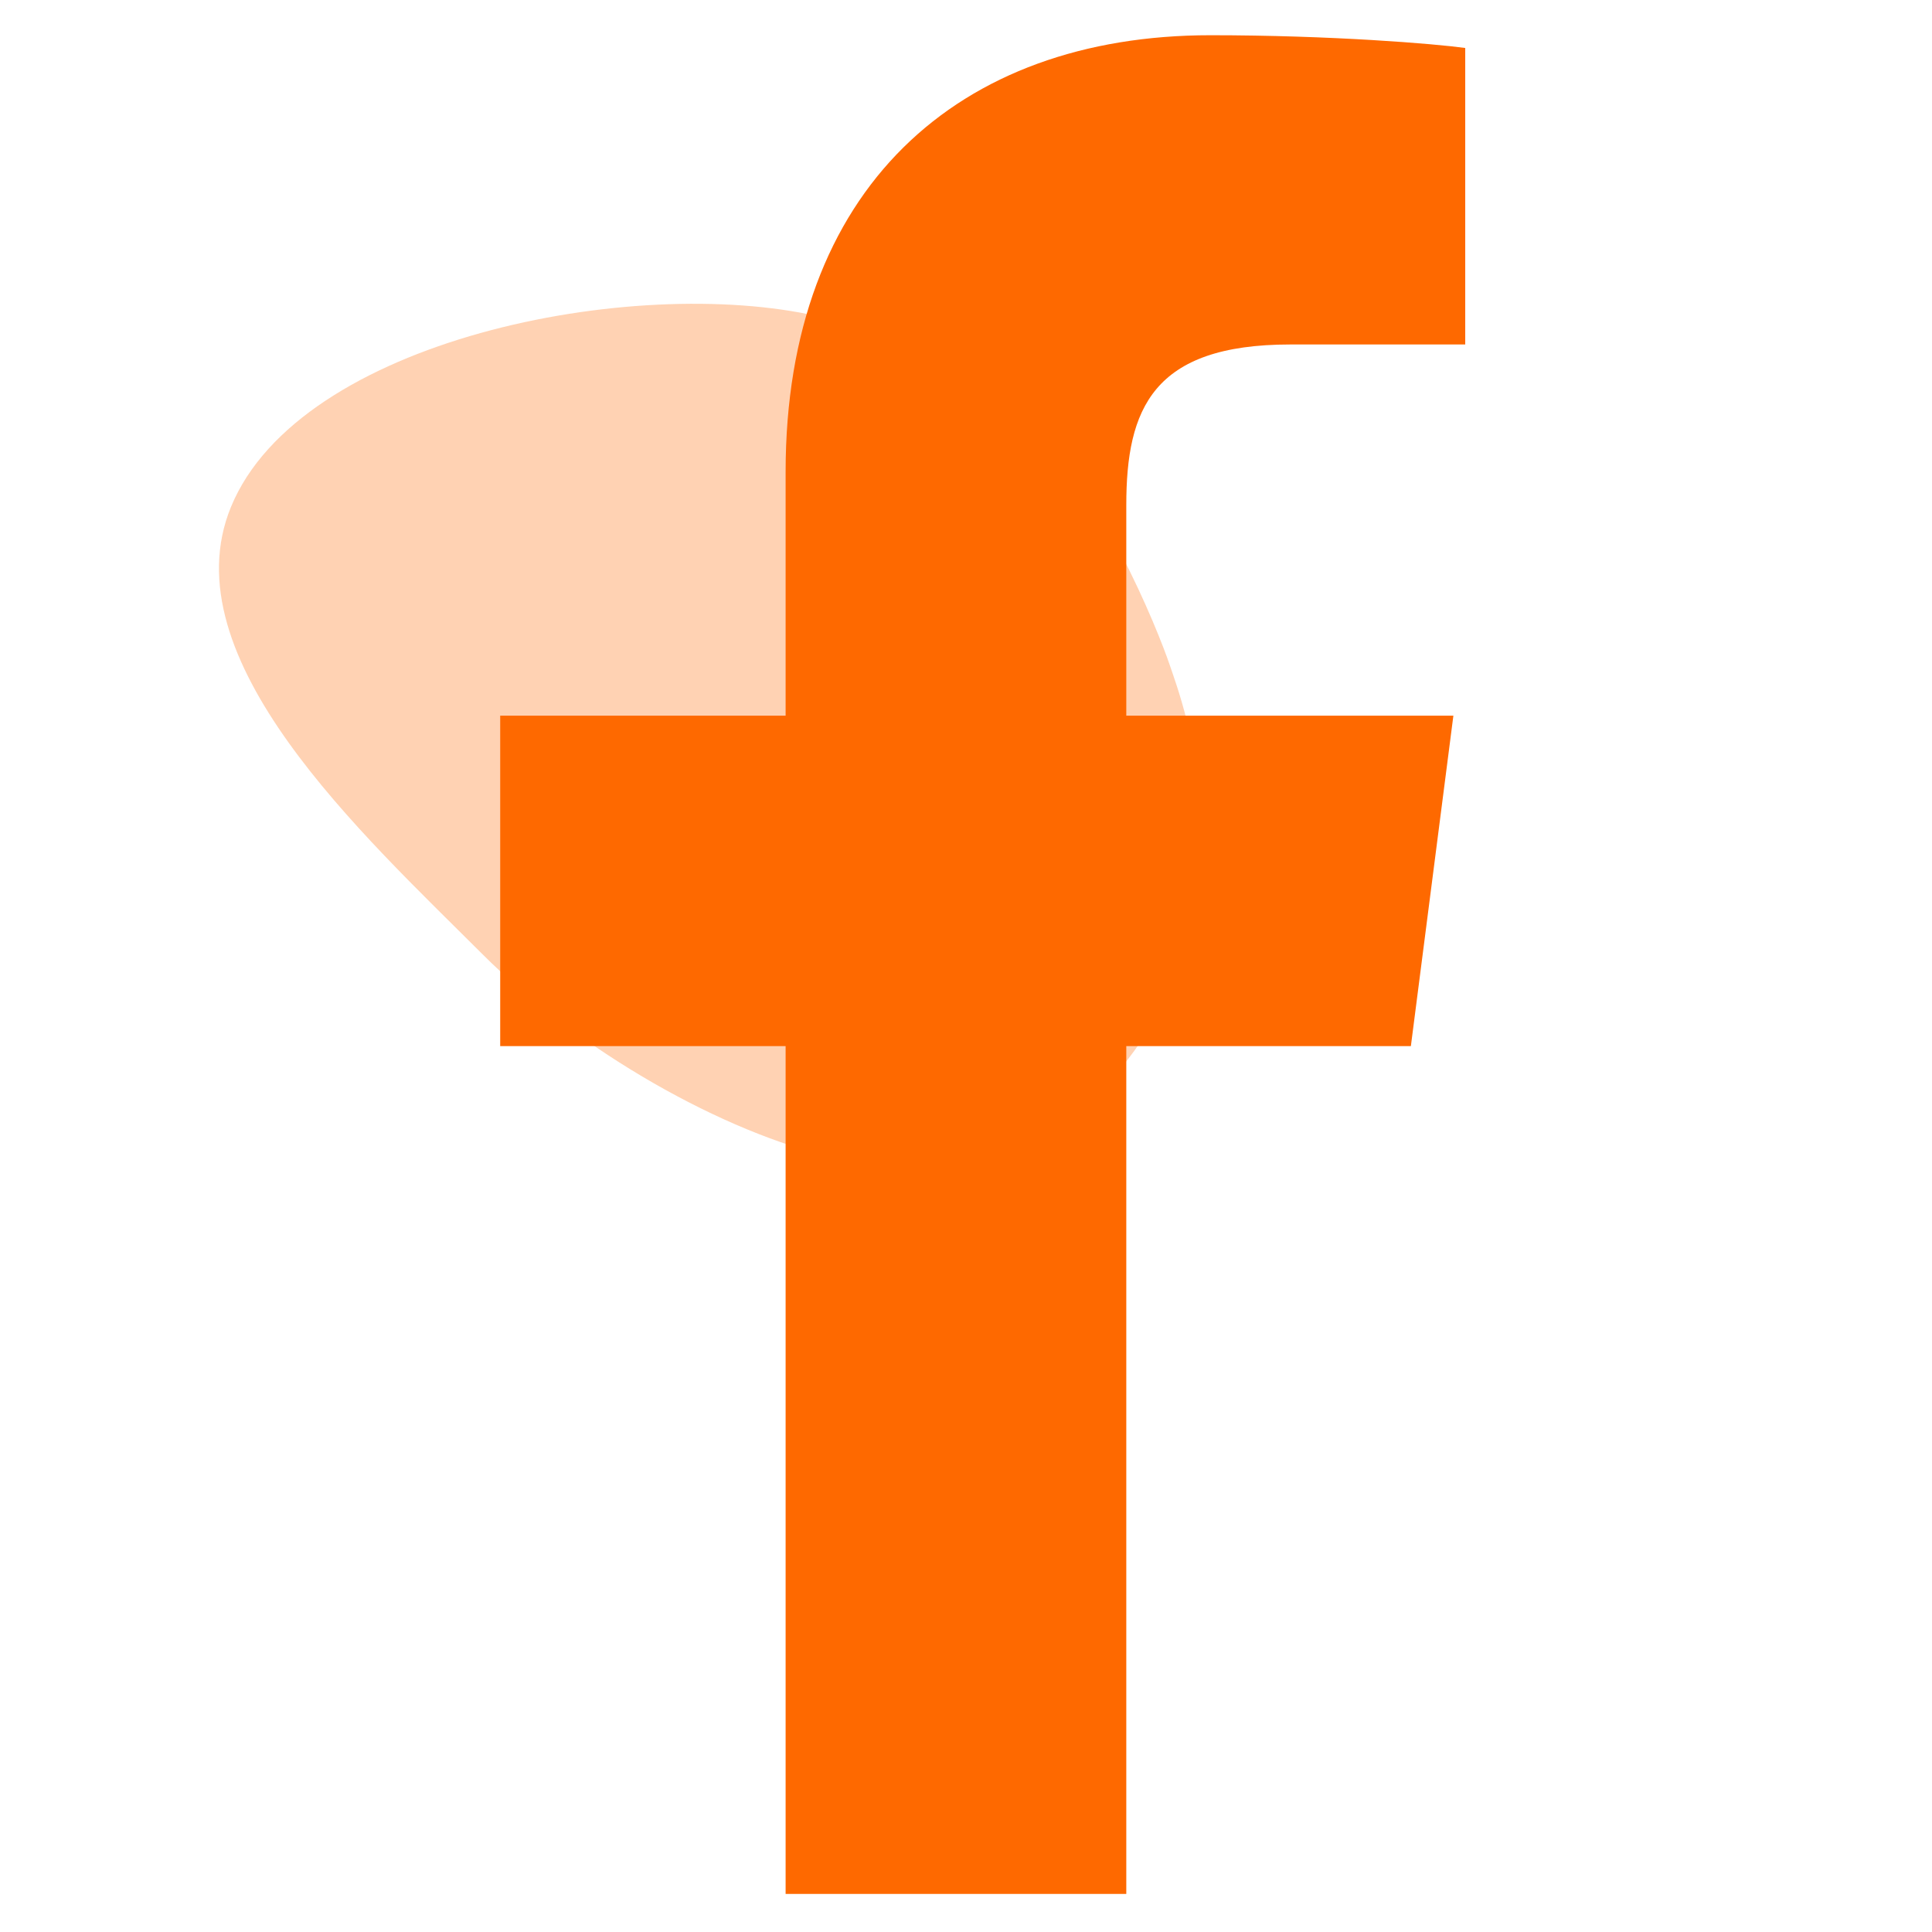
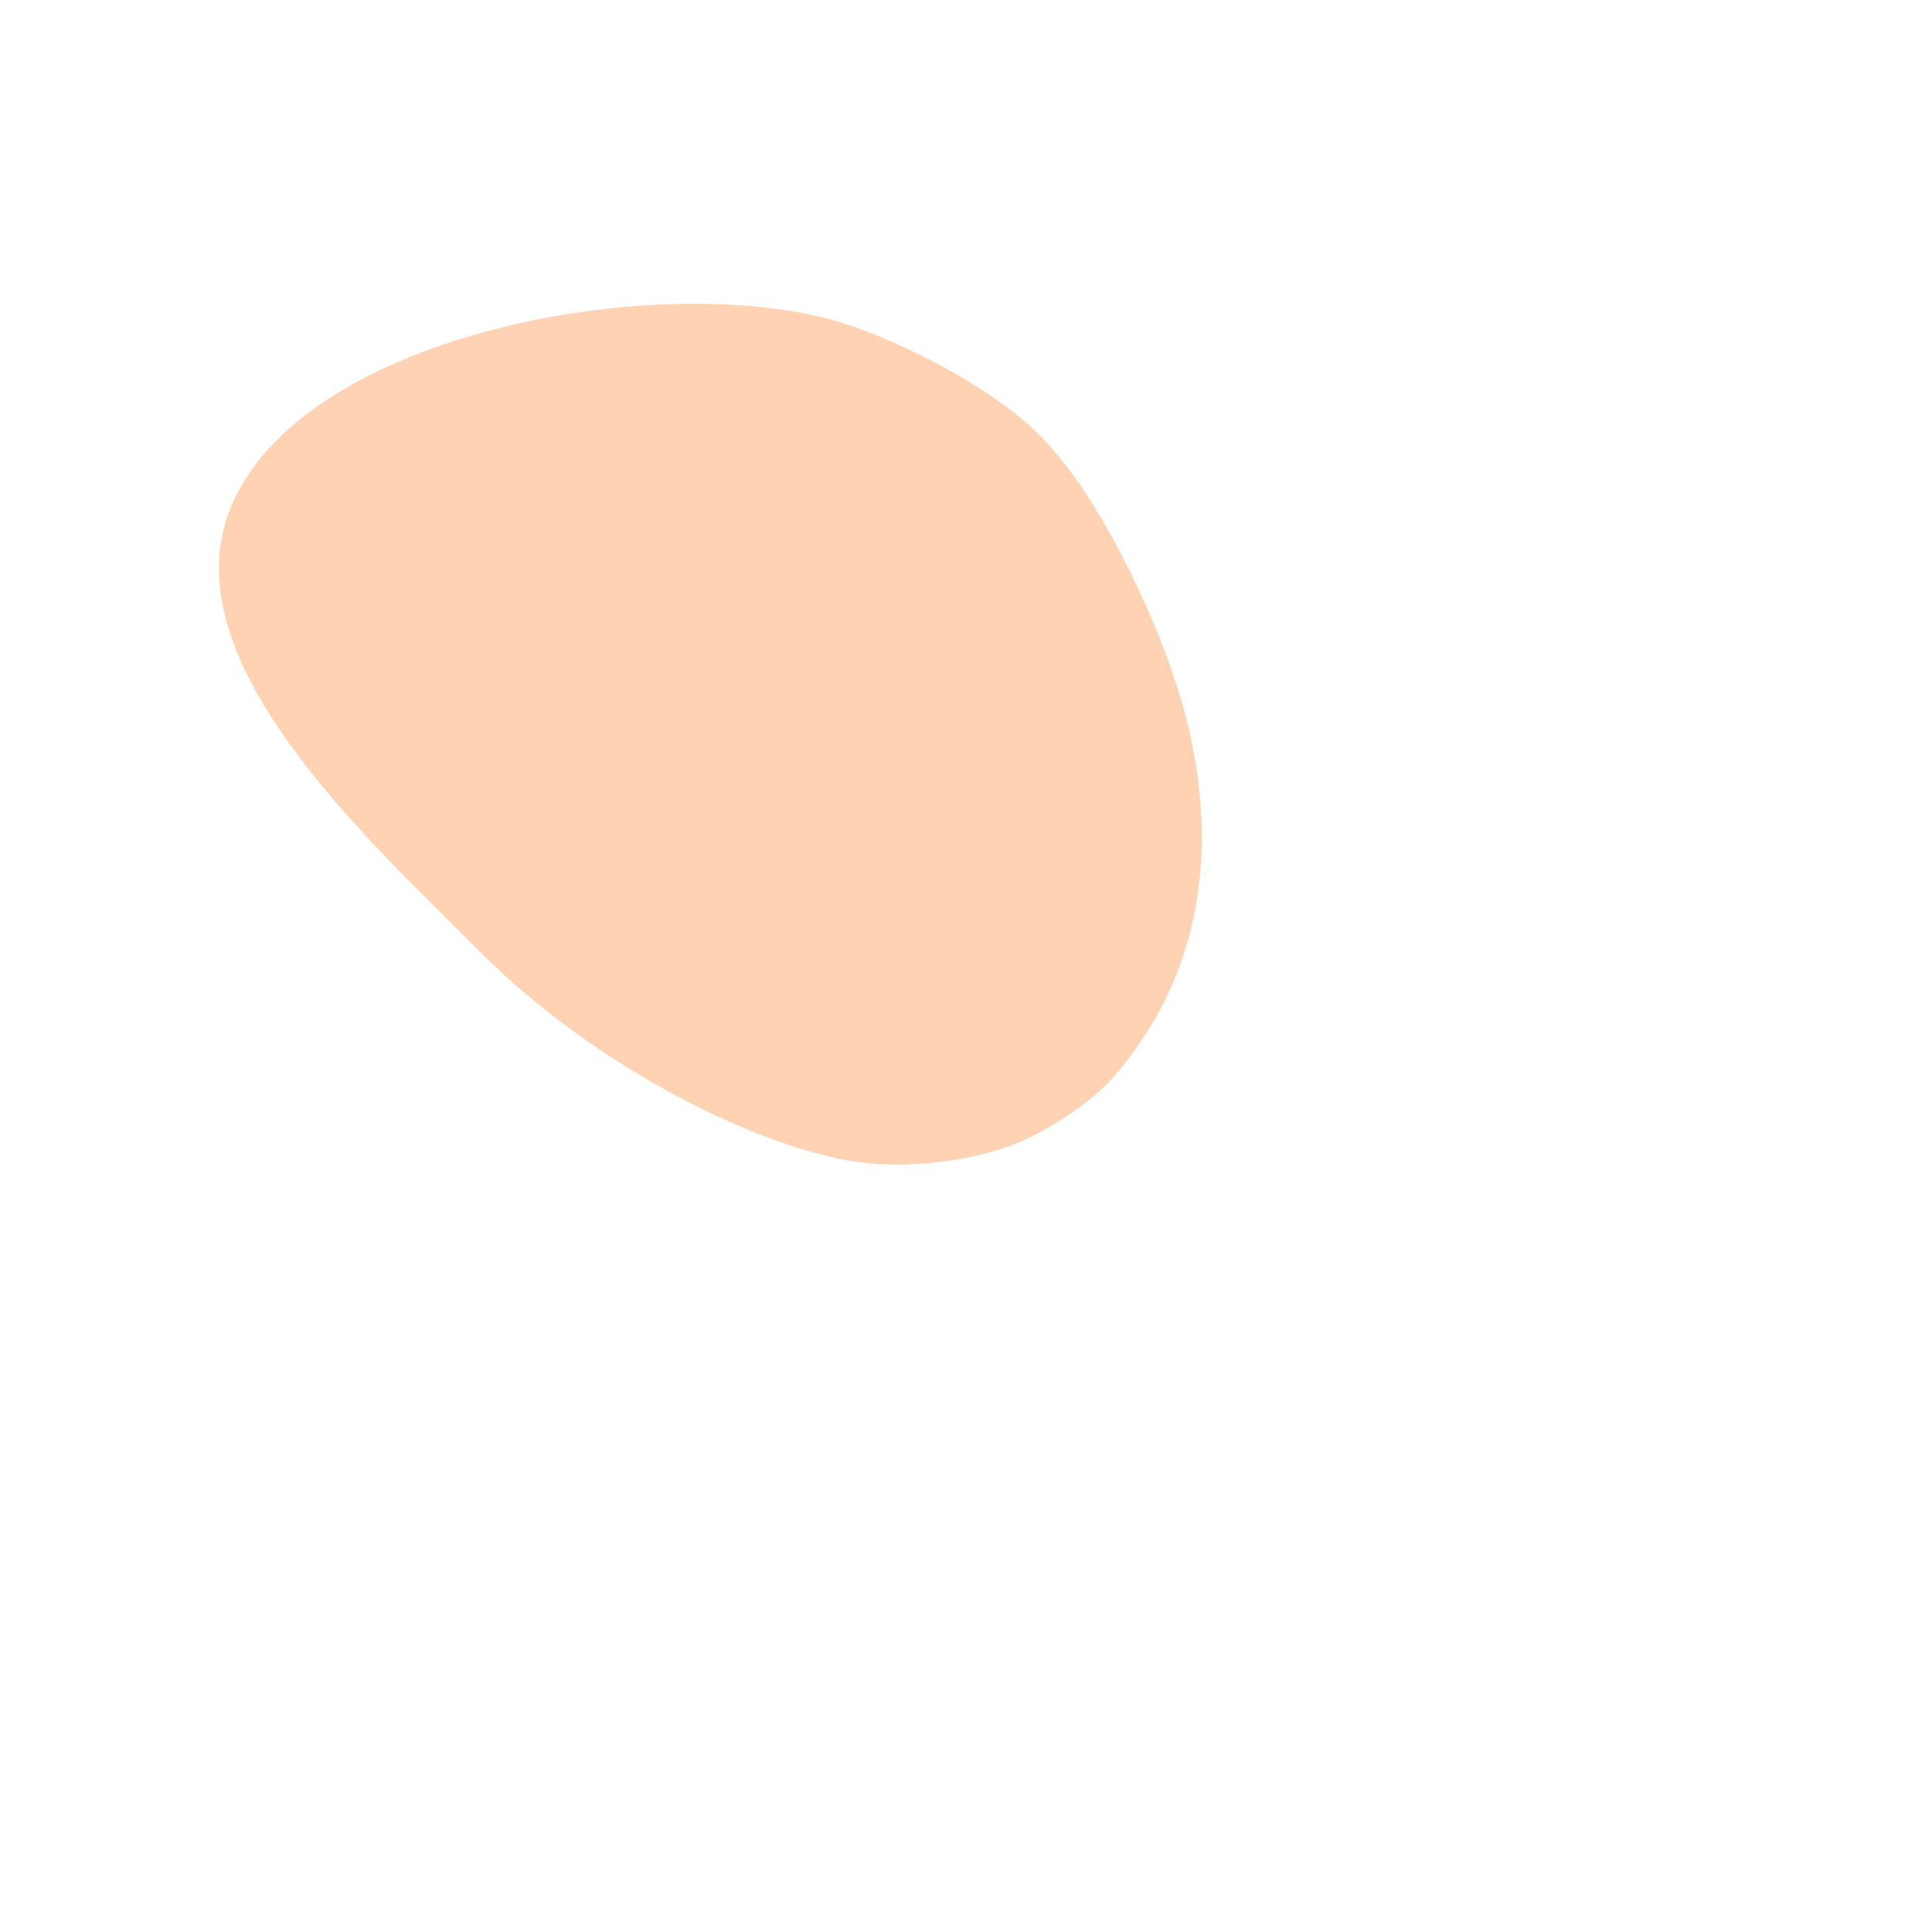
<svg xmlns="http://www.w3.org/2000/svg" viewBox="0 0 300 300">
  <defs>
    <style>.cls-1{opacity:.3;}.cls-2{fill:#FE6900;stroke-width:0px;}</style>
  </defs>
  <g id="arriere_plan">
    <g class="cls-1">
      <path class="cls-2" d="m74.89,148.14c-18.59-18.59-48.67-45.91-39.03-69.41,10.65-25.98,62.35-36.21,91.19-29.61,9.6,2.2,23.52,9.23,31.25,15.62.13.11.26.22.39.33l.59.5c11.45,9.69,20.46,32.11,22.34,37.65,1.88,5.54,14.54,38.52-9.59,64.97-.34.38-8.26,8.21-18.89,10.89-10.63,2.68-18.85,1.76-23.63.68-16.99-3.83-39.43-16.43-54.62-31.62Z" />
    </g>
  </g>
  <g id="pictos">
-     <path id="f" class="cls-2" d="m174.89,294.09v-131.65h44.19l6.6-51.31h-50.79v-32.71c0-14.91,4.09-24.93,25.46-24.93h27.17V7.45c-4.75-.66-20.84-1.98-39.57-1.98-39.18,0-65.96,23.88-65.96,67.8v37.86h-44.32v51.31h44.32v131.65h52.9Z" />
-   </g>
+     </g>
</svg>